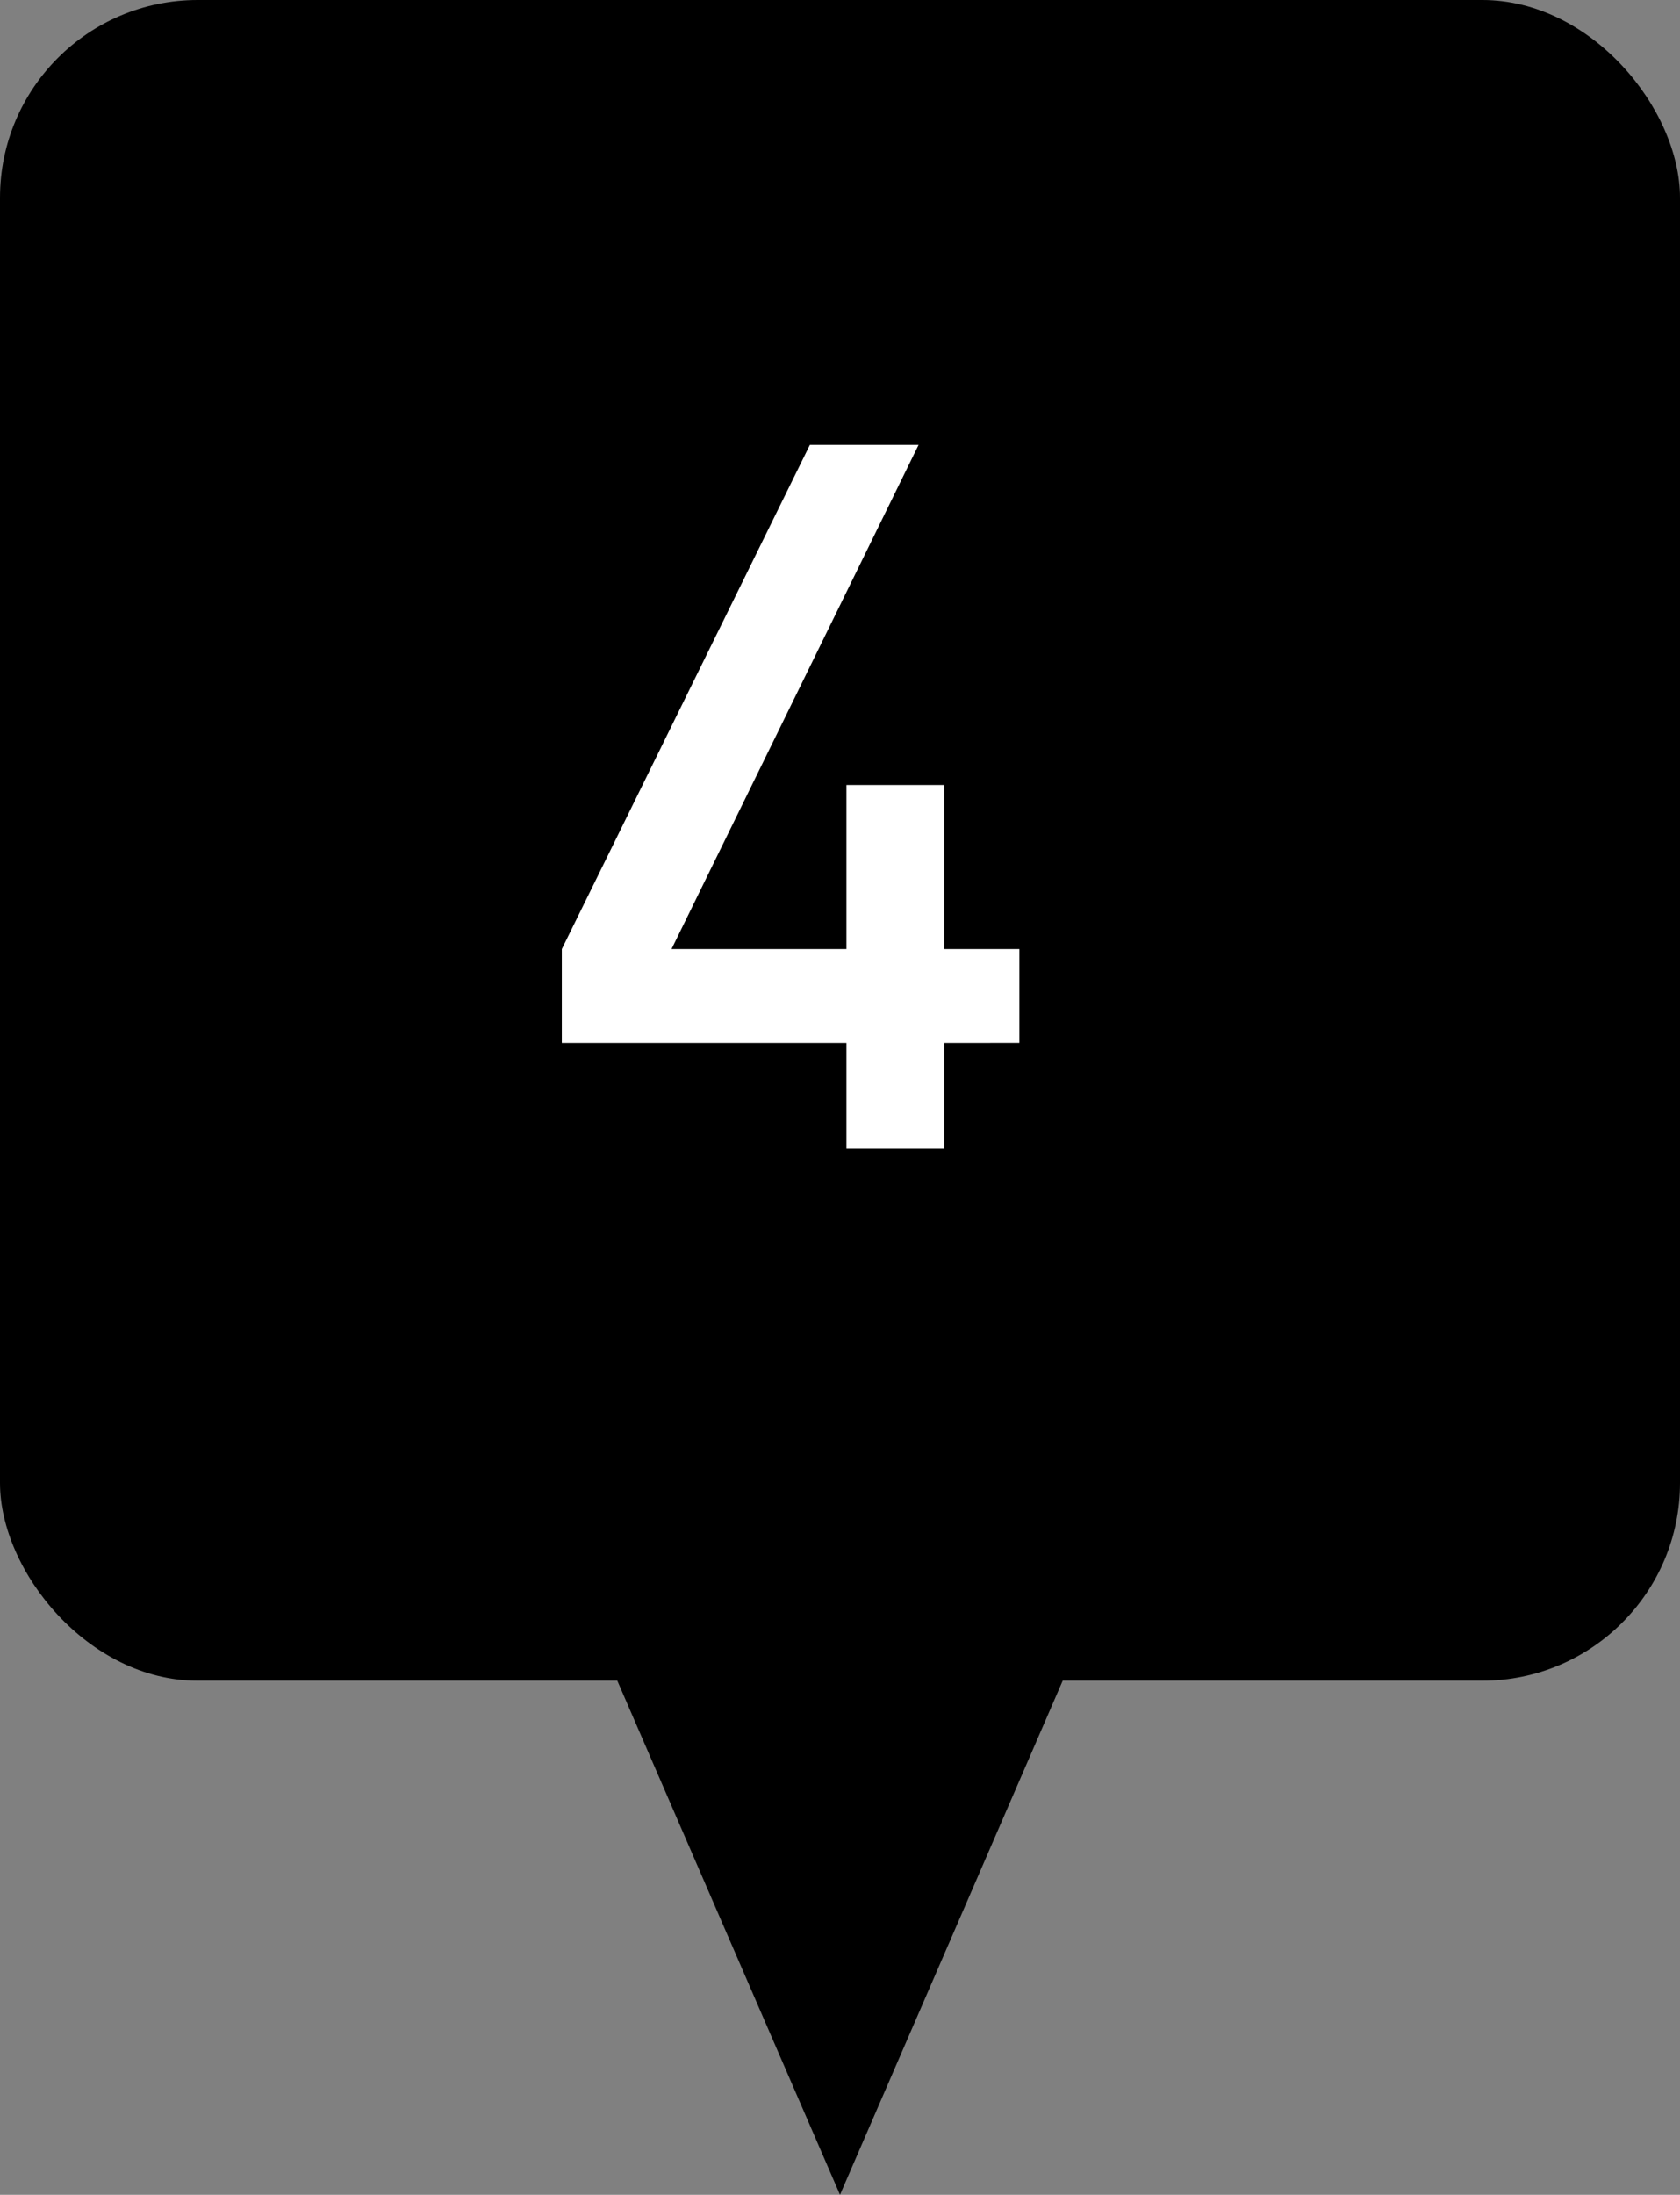
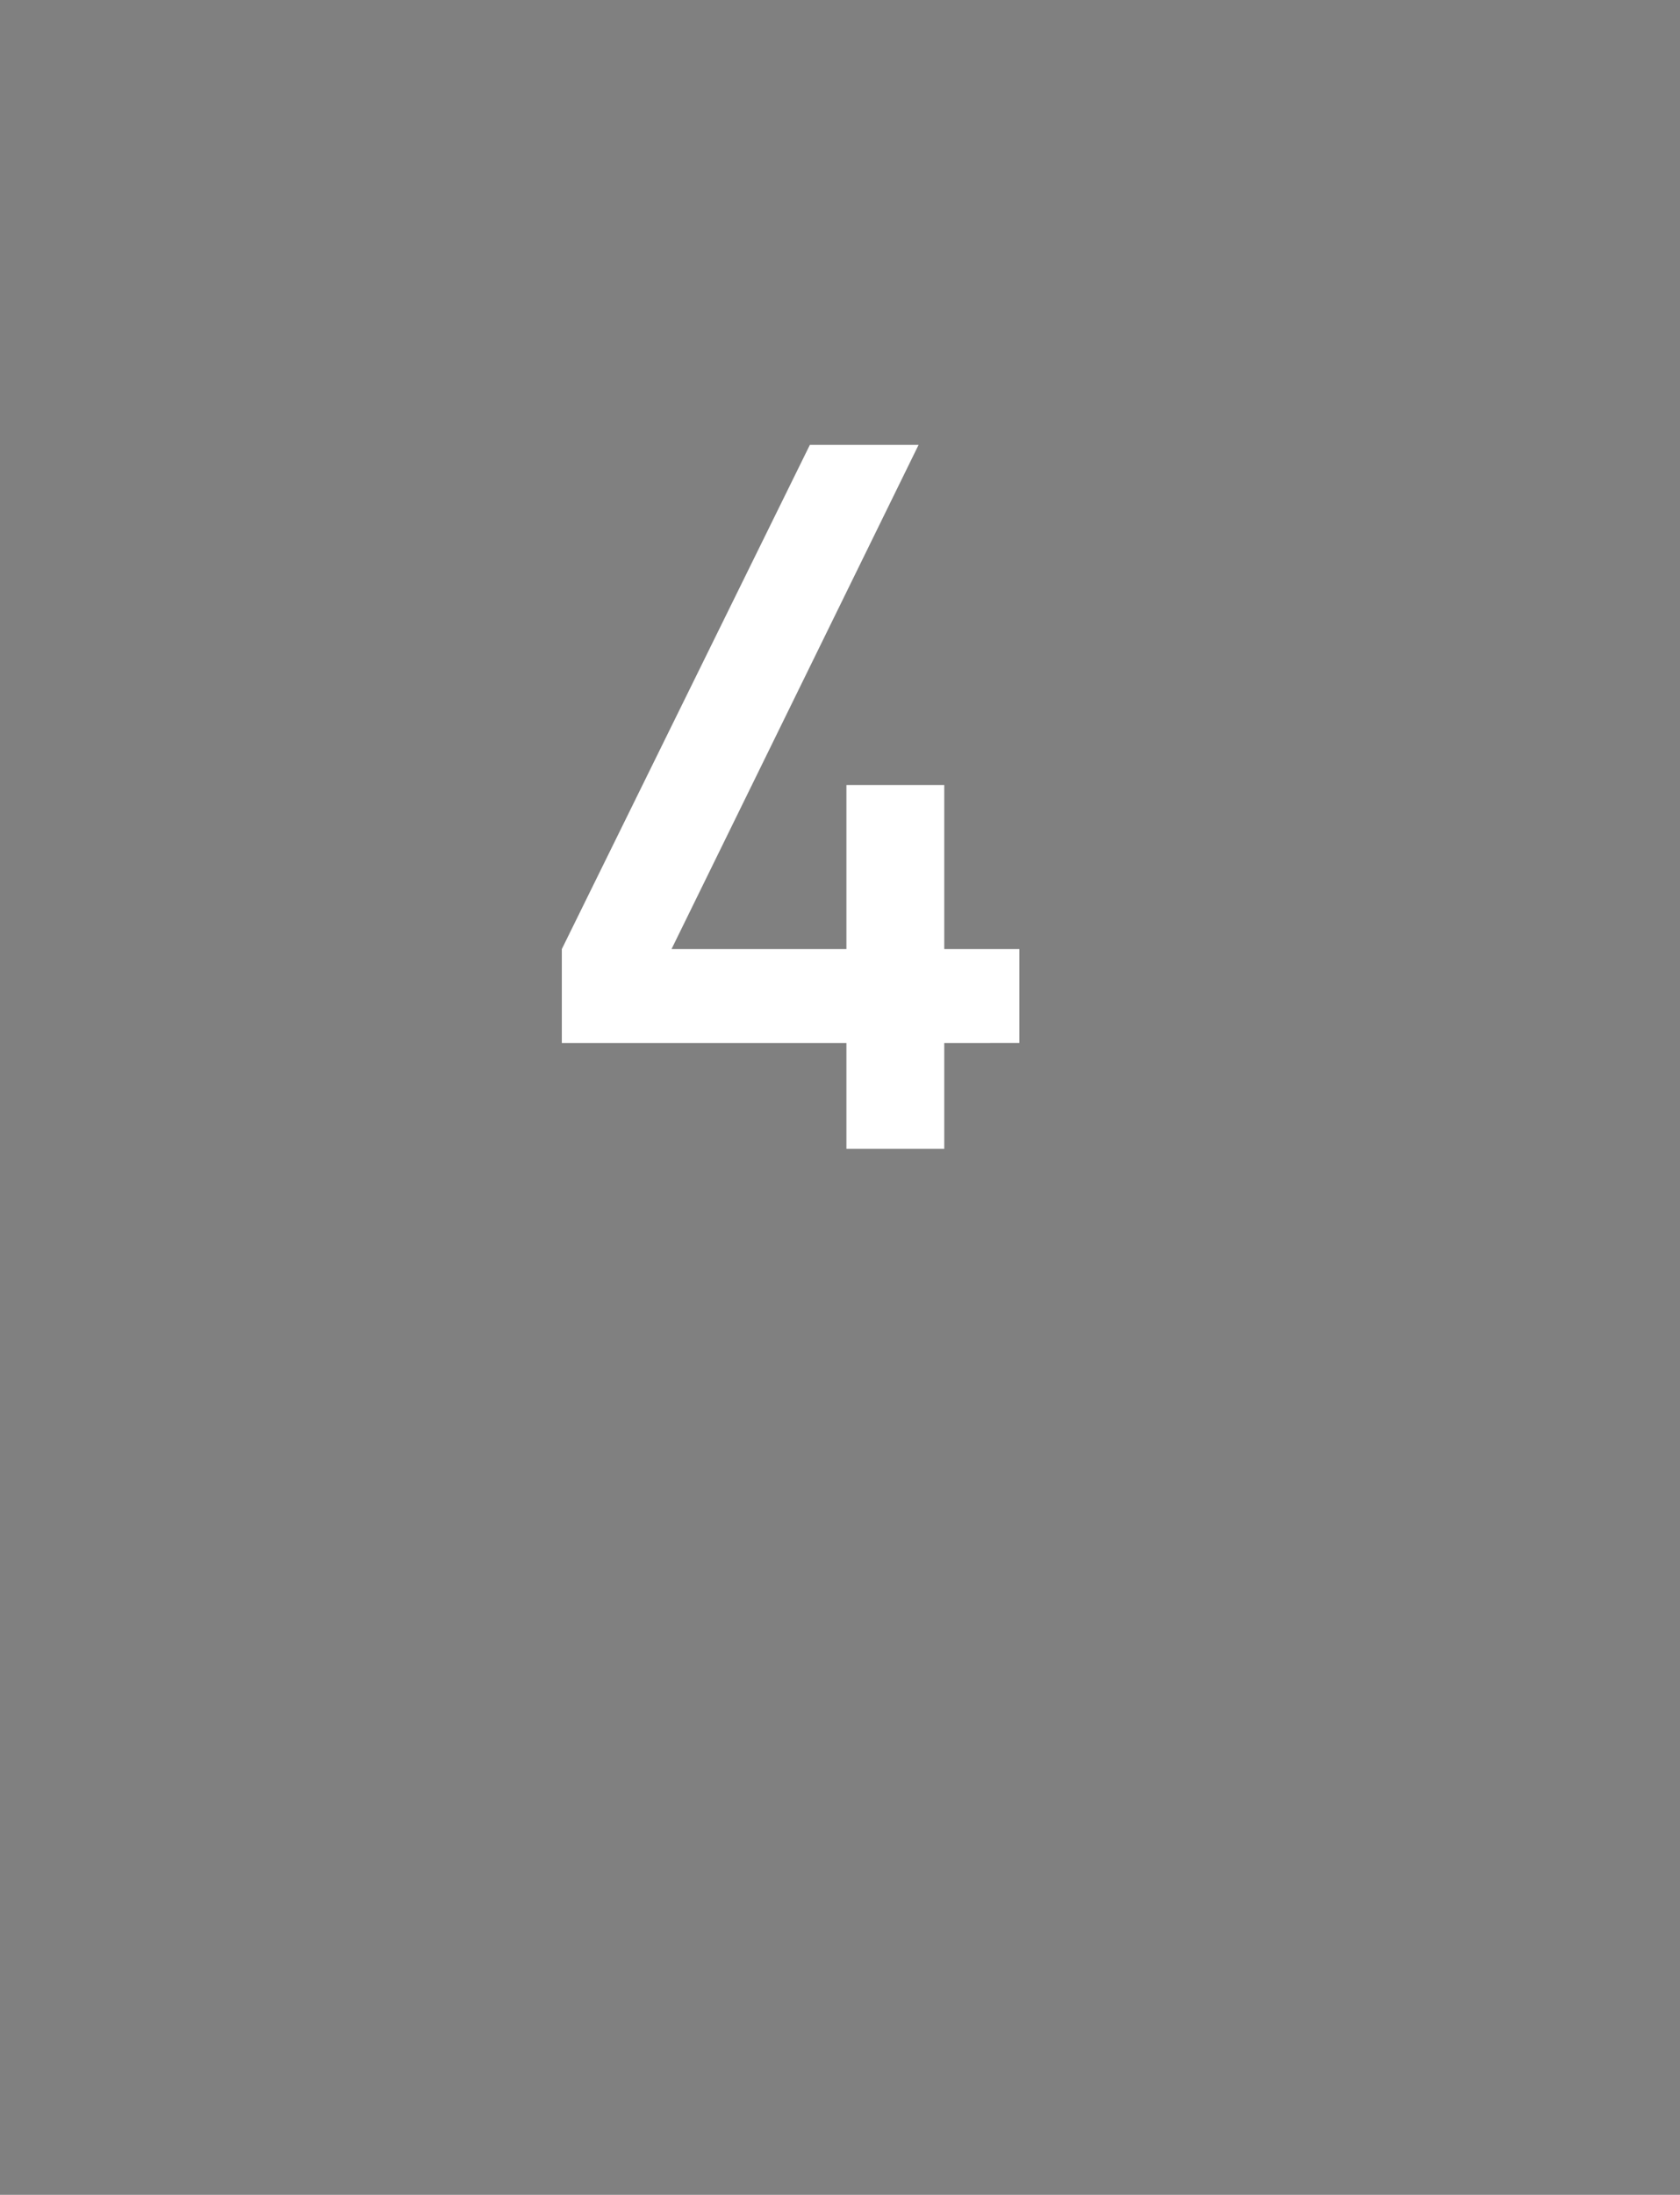
<svg xmlns="http://www.w3.org/2000/svg" width="34" height="44.4" viewBox="0 0 34 44.4">
  <rect x="0" y="0" width="34" height="44.4" fill="#808080" stroke="none" />
  <title>f4</title>
  <g id="ecb03fad-2be0-4606-8061-e9cd211bd9d8" data-name="レイヤー 2">
    <g id="a8f3fab7-9d88-4ef3-ac64-48edc06d775d" data-name="レイヤー 1">
-       <rect width="34" height="34" rx="4" />
-       <polygon points="21.507 34 17 44.4 12.493 34 21.507 34" />
      <path d="M19.11,21.101v2.14H17.13v-2.14H11.37V19.2L16.39,9h2.2l-5,10.2h3.54V15.88h1.98V19.2h1.52v1.9Z" fill="#fff" />
    </g>
  </g>
</svg>